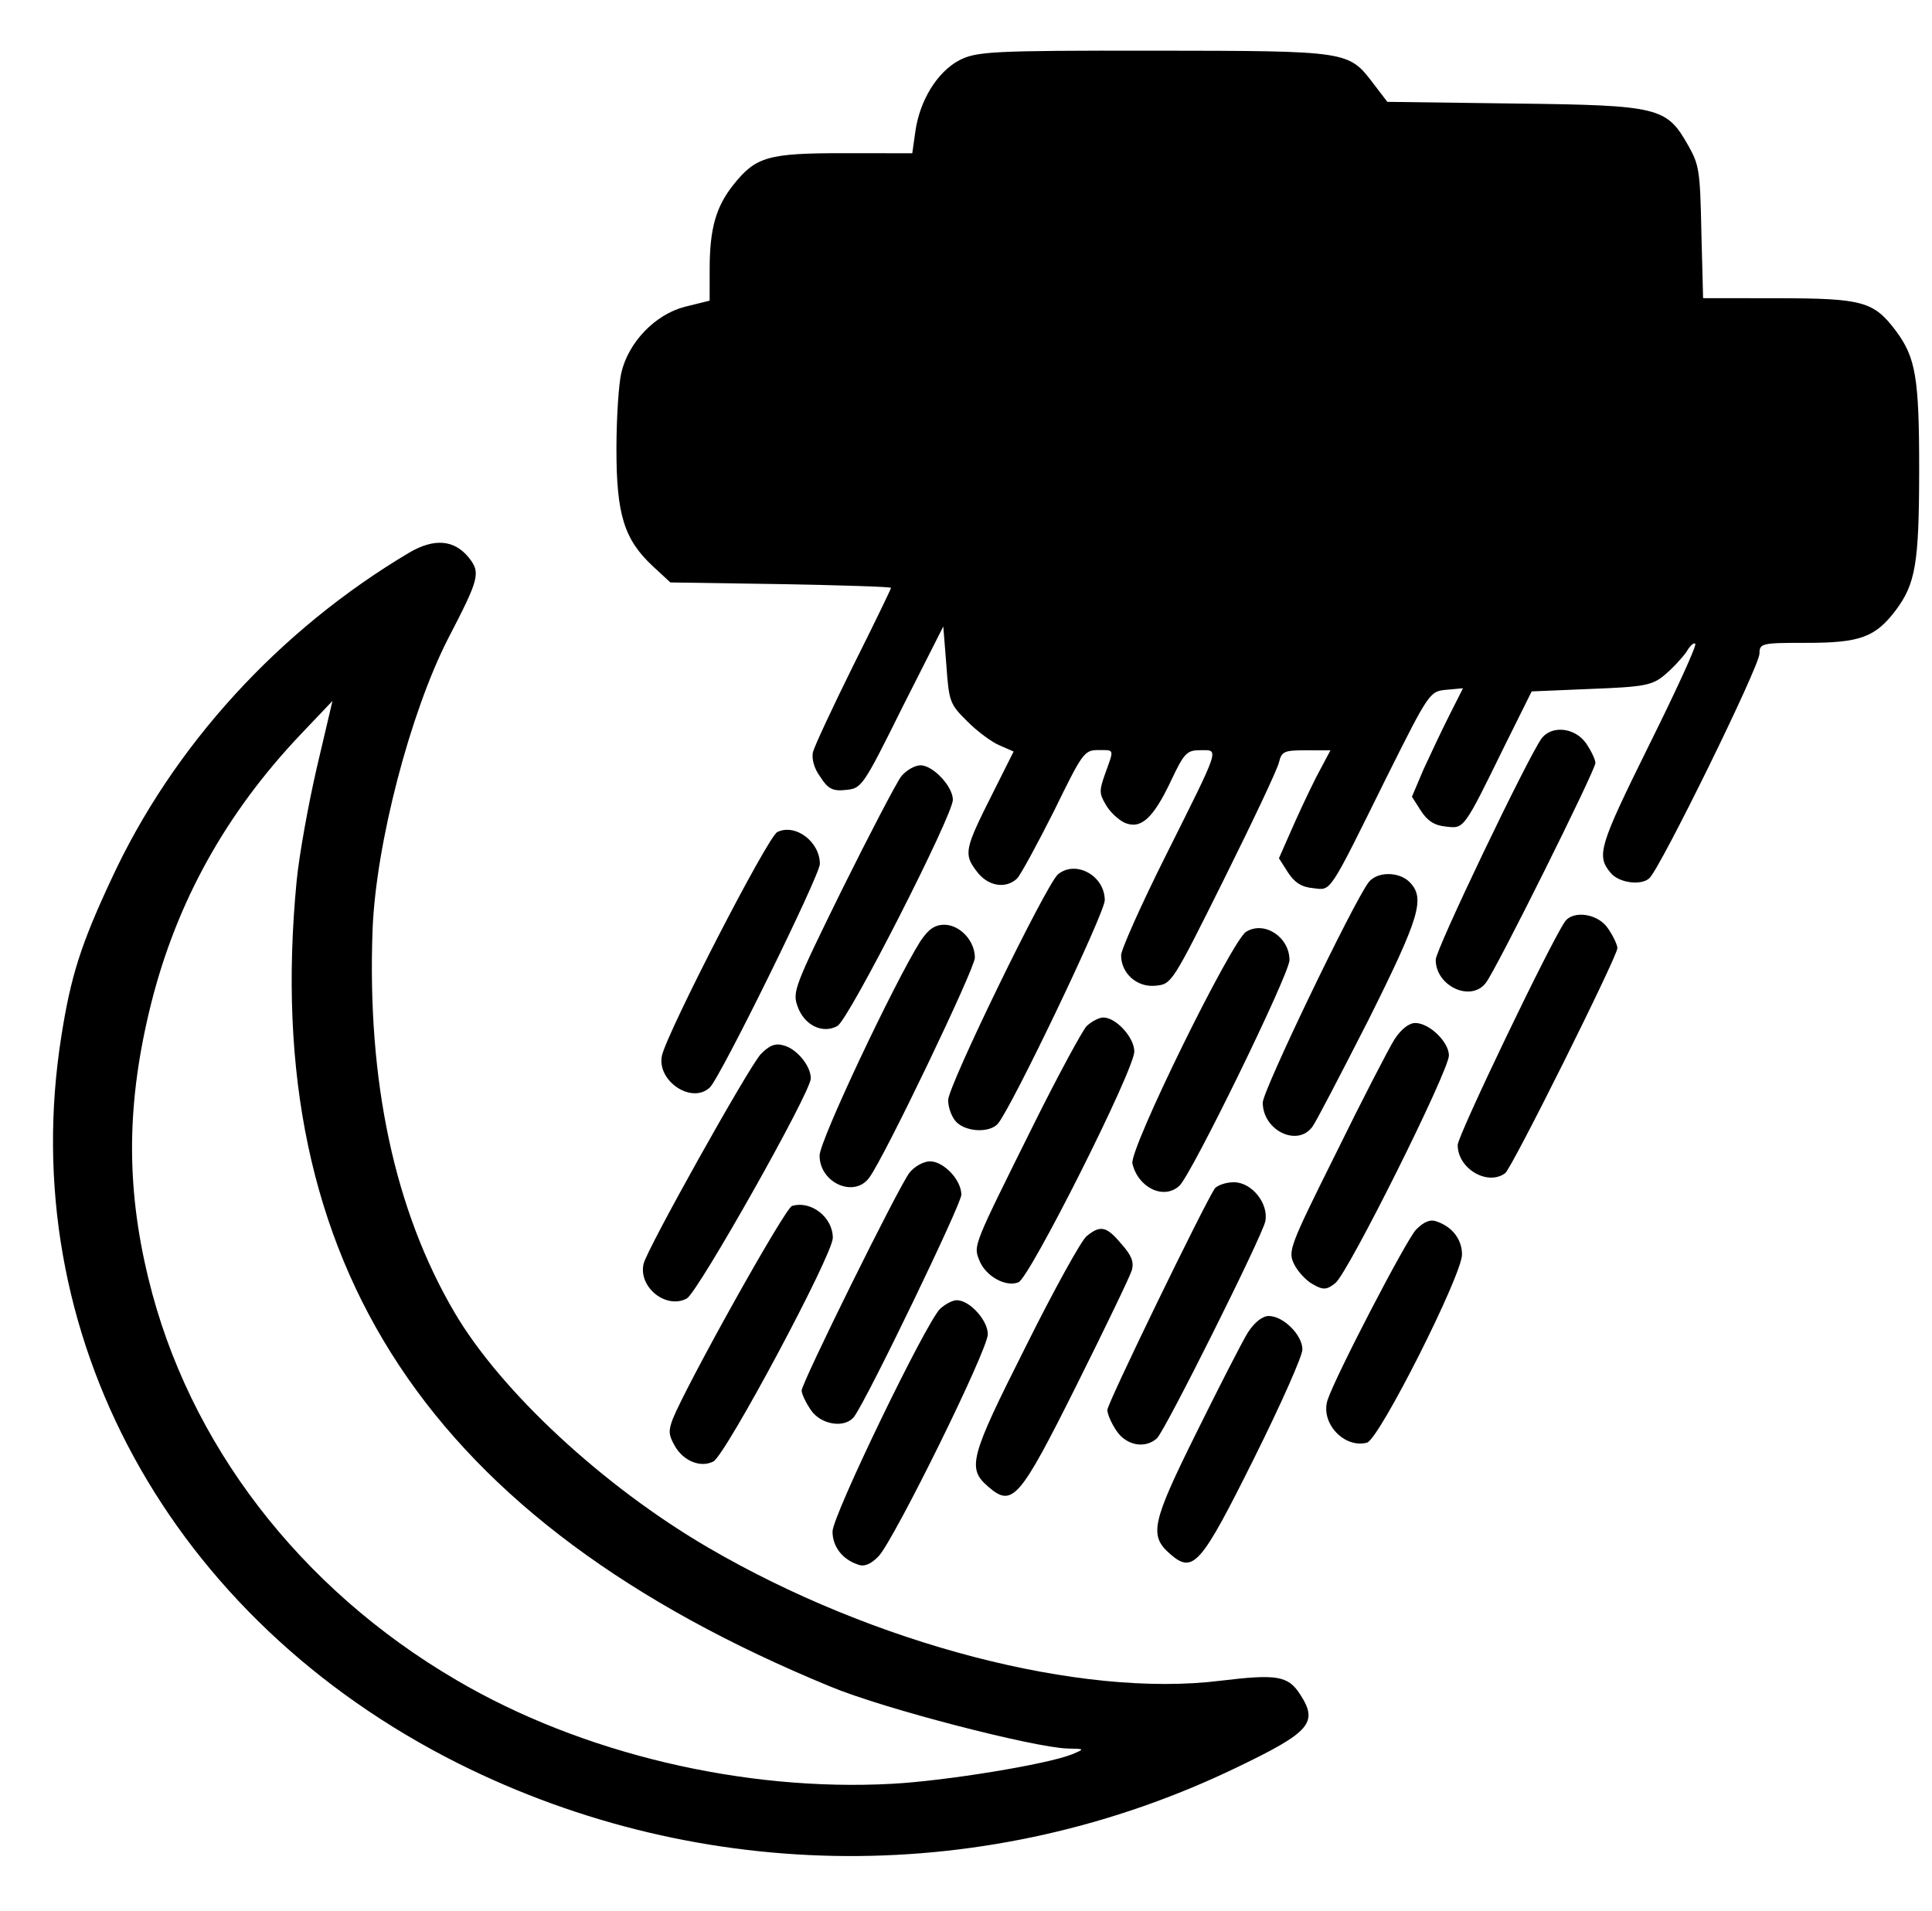
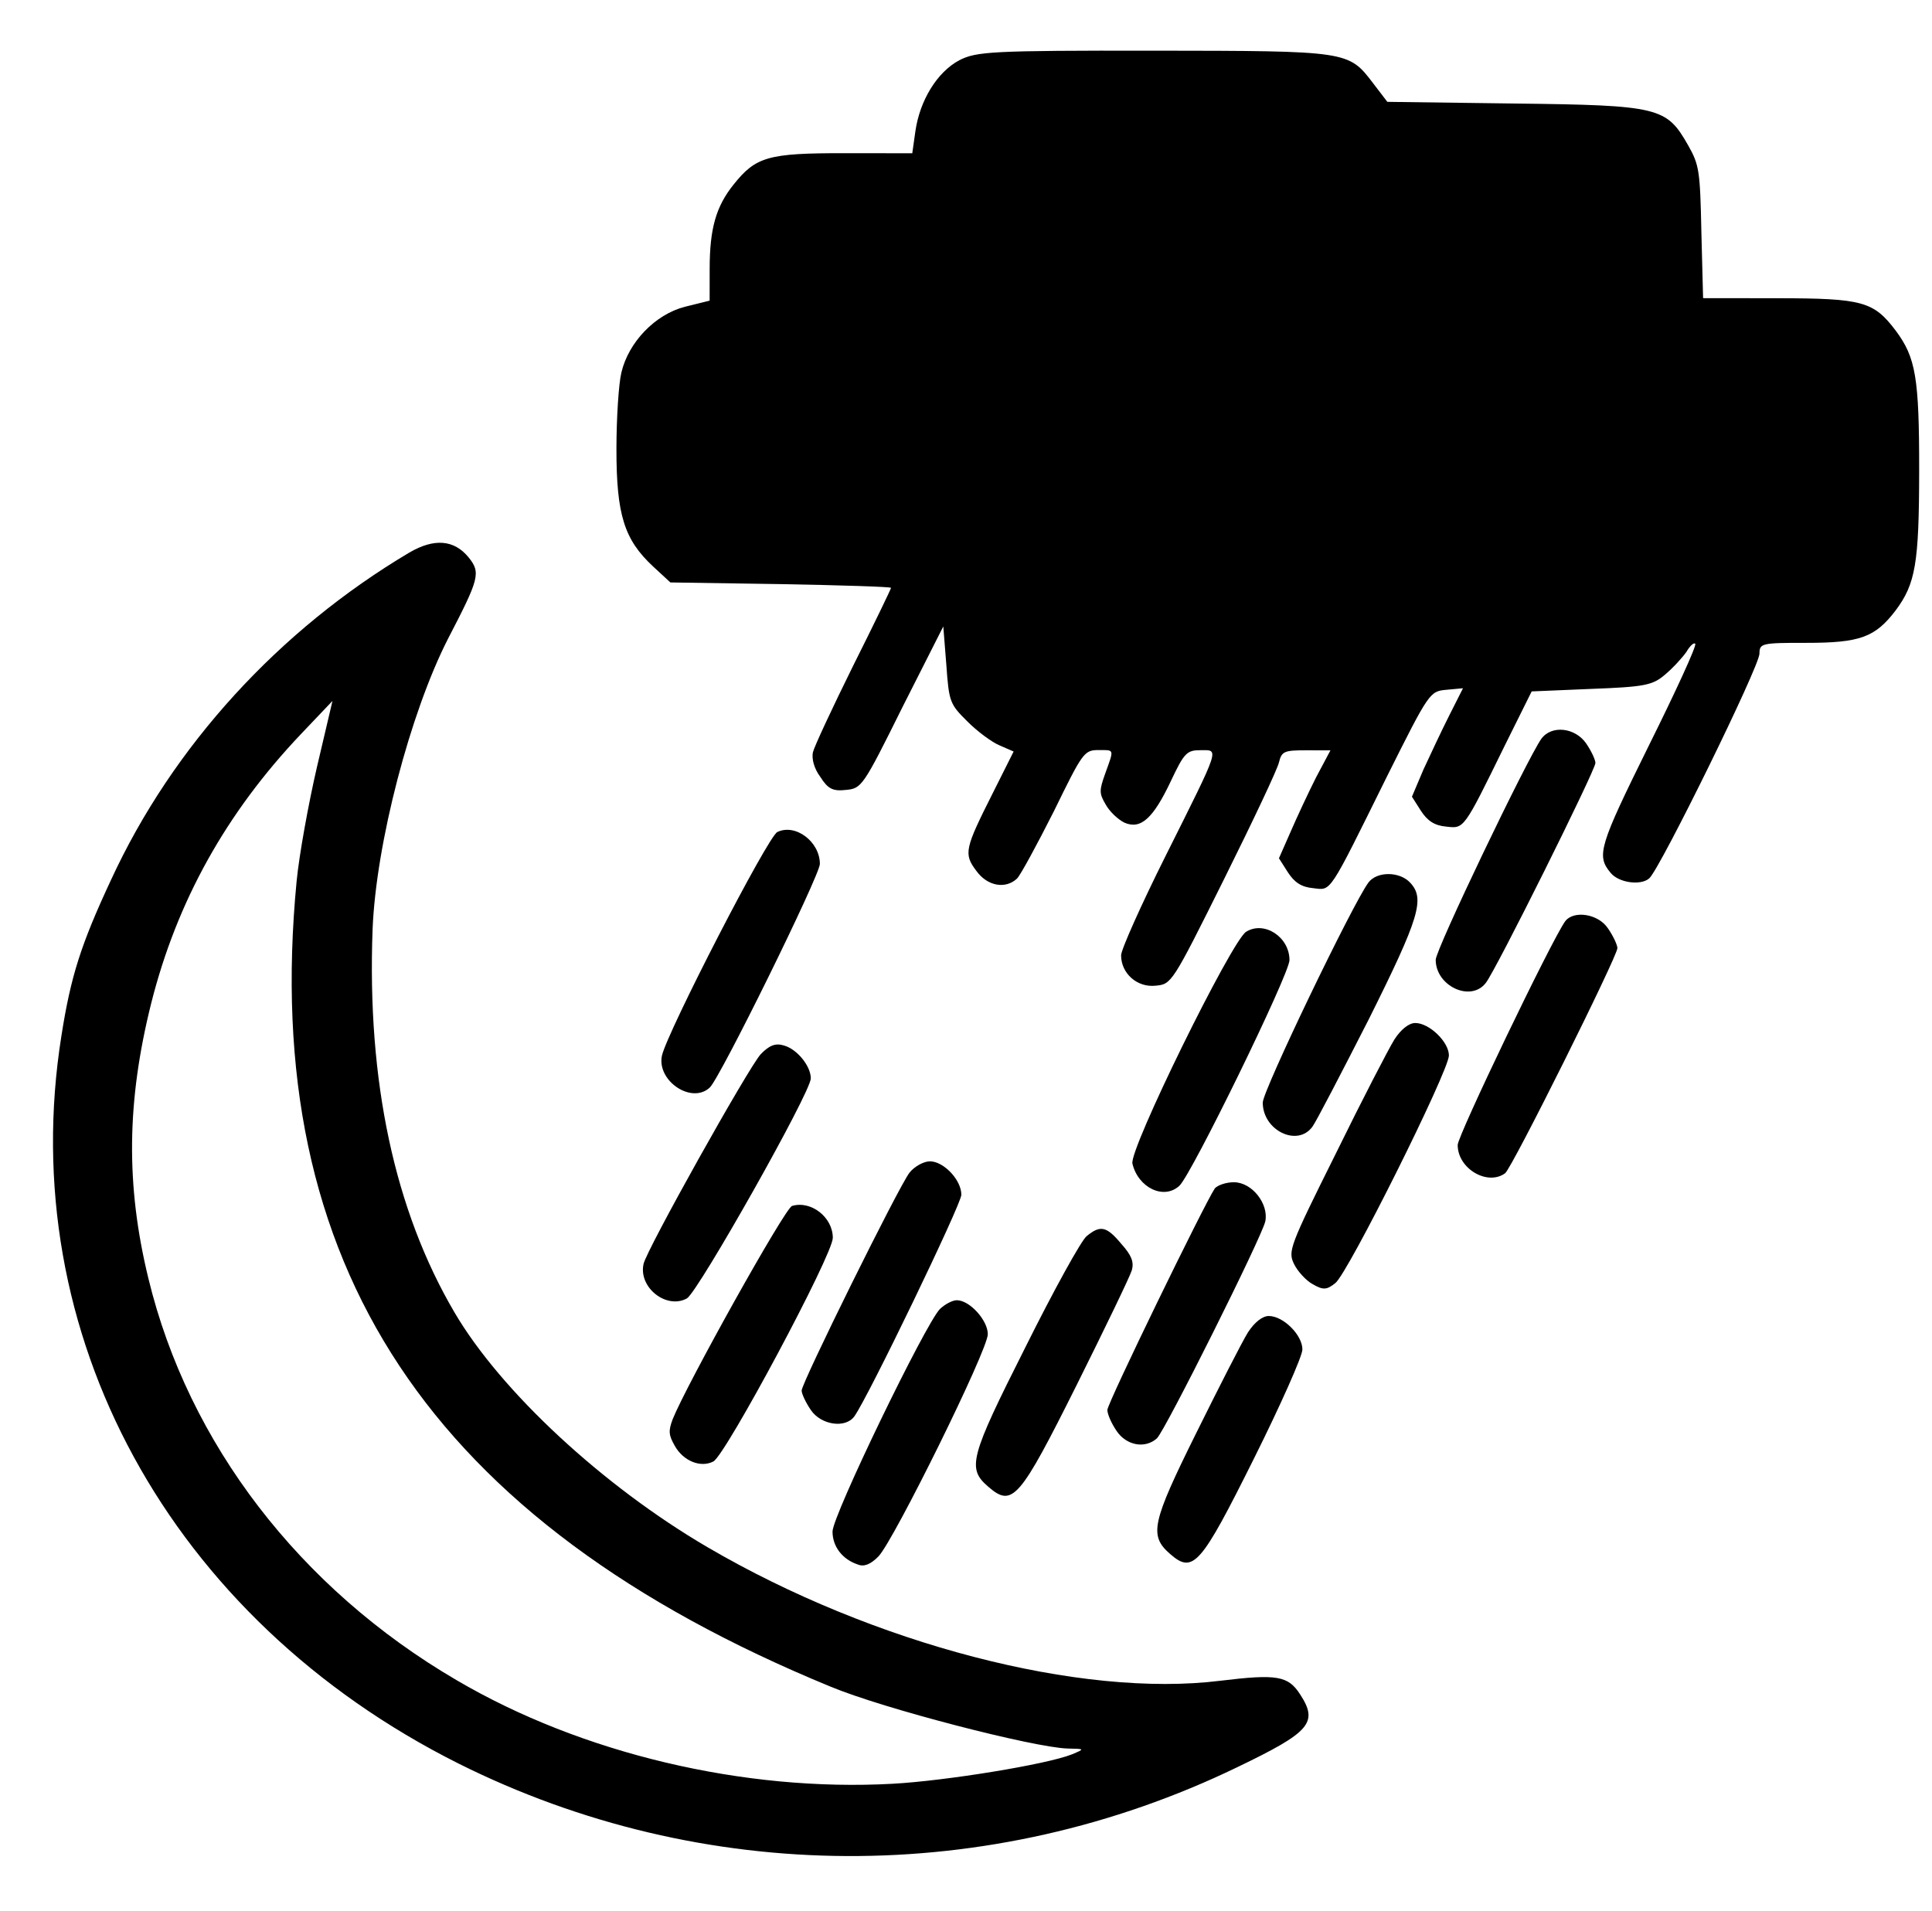
<svg version="1.0" width="468pt" height="463pt" viewBox="0 0 468 463" id="svg2">
  <defs id="defs34" />
  <g transform="matrix(0.119,0,0,-0.119,149.523,314.681)" id="g6" fill="#000000" stroke="none">
    <path d="M -423.257,1519.495 C -688.48,1362 -905.025,1125.418 -1030.511,853.142 c -61.374,-131.556 -81.99,-196.445 -100.951,-317.316 -96.559,-606.12 220.175,-1186.757 808.572,-1481.709 496.946,-248.265 1080.72,-251.087 1584.985,-7.302 148.87,71.634 165.562,90.579 127.739,148.571 -24.375,37.372 -46.429,41.495 -162.163,27.43 -283.879,-35.362 -705.844,74.187 -1043.886,271.812 -212.841,124.43 -421.093,317.538 -515.246,478.225 -121.818,207.558 -178.069,470.469 -166.61,779.507 6.931,174.946 76.571,440.801 153.492,591.573 63.519,122.329 67.17,134.547 42.114,165.539 -29.562,36.418 -70.309,39.51 -120.792,10.021 z M -652.747,849.963 c -75.031,-780.162 271.1,-1303.436 1086.376,-1638.935 107.854,-45.114 415.112,-124.28 483.174,-126.197 35.328,-0.72 35.328,-0.72 8.709,-11.869 -51.483,-20.532 -256.317,-53.867 -364.734,-59.852 -302.819,-16.715 -633.652,61.483 -888.025,210.991 -319.262,186.646 -545.922,482.206 -627.116,817.505 -46.264,189.699 -44.288,360.366 5.577,560.044 52.299,207.823 152.692,387.928 304.76,548.188 l 64.333,67.635 -31.538,-134.249 c -17.022,-73.368 -36.303,-178.903 -41.516,-233.262 z" id="path19" style="stroke-width:1" />
    <g style="fill:#000000;stroke:none;stroke-width:1.372" transform="matrix(0.902,-0.001,0.001,1.047,-3.855,-546.214)" id="g378">
      <path d="m 773,2931 c -50,-23 -89,-78 -99,-138 l -7,-43 H 513 c -171,0 -199,-7 -249,-61 -40,-43 -54,-86 -54,-164 v -62 l -56,-12 C 87,2436 27,2382 11,2323 5,2302 0,2235 0,2175 0,2046 18,1998 83,1946 l 39,-31 249,-3 c 137,-2 249,-5 249,-7 0,-2 -38,-70 -85,-151 -47,-82 -88,-158 -91,-169 -3,-13 3,-32 17,-48 17,-23 28,-28 58,-25 35,3 38,6 127,161 l 92,157 7,-75 c 6,-72 8,-76 48,-110 22,-19 55,-40 72,-46 l 32,-12 -47,-81 c -63,-108 -66,-118 -37,-151 25,-30 66,-36 92,-15 8,7 45,66 83,131 64,113 68,119 100,119 37,0 36,3 16,-45 -14,-34 -14,-39 1,-61 9,-14 28,-29 42,-35 37,-14 65,8 105,81 30,55 36,60 67,60 42,0 46,10 -79,-206 -55,-95 -100,-182 -100,-193 0,-35 36,-63 78,-59 36,3 37,4 154,207 65,113 121,215 124,228 6,21 12,23 61,23 h 55 l -32,-52 c -17,-29 -43,-77 -57,-105 l -27,-53 20,-27 c 15,-20 31,-29 57,-31 42,-4 33,-16 167,218 95,164 96,165 134,168 l 37,3 -31,-53 c -17,-29 -43,-77 -58,-105 l -26,-53 20,-27 c 15,-20 31,-29 57,-31 41,-4 39,-7 132,157 l 61,106 134,5 c 120,4 139,7 167,28 18,13 39,33 48,44 8,12 17,19 20,16 4,-3 -44,-93 -105,-199 -111,-194 -118,-213 -86,-246 18,-20 69,-26 88,-11 25,20 248,412 248,437 0,20 5,21 105,21 122,0 156,11 202,63 45,52 53,91 53,272 0,181 -8,220 -53,272 -50,57 -75,63 -266,63 h -169 l -4,128 c -3,120 -5,131 -30,169 -49,74 -64,78 -391,81 l -288,3 -32,36 c -56,63 -55,63 -494,63 -369,0 -401,-2 -440,-19 z" id="path340" style="stroke-width:1.372" />
      <path d="m 2088,1613 c -32,-39 -238,-410 -238,-430 0,-51 79,-83 113,-45 23,25 247,414 247,428 0,6 -9,23 -21,38 -25,31 -78,36 -101,9 z" id="path342" style="stroke-width:1.372" />
-       <path d="M 643,1538 C 632,1525 572,1426 510,1318 403,1130 398,1119 410,1091 c 15,-37 57,-54 90,-38 26,13 260,410 260,440 0,26 -45,67 -73,67 -13,0 -33,-10 -44,-22 z" id="path344" style="stroke-width:1.372" />
      <path d="m 364,1430 c -21,-8 -248,-389 -260,-435 -12,-49 67,-95 108,-62 23,18 248,413 248,435 0,43 -55,79 -96,62 z" id="path346" style="stroke-width:1.372" />
-       <path d="M 997,1348 C 970,1327 750,937 750,909 c 0,-14 8,-33 18,-42 22,-20 75,-22 94,-4 31,31 241,410 241,435 0,48 -66,79 -106,50 z" id="path348" style="stroke-width:1.372" />
      <path d="m 1698,1333 c -36,-42 -238,-405 -238,-428 0,-54 78,-87 112,-47 8,9 65,104 127,209 115,199 127,235 93,266 -24,22 -75,22 -94,0 z" id="path350" style="stroke-width:1.372" />
      <path d="m 2142,1258 c -32,-39 -242,-417 -242,-435 0,-46 67,-80 107,-55 15,9 253,422 253,438 0,6 -9,23 -21,38 -22,29 -78,36 -97,14 z" id="path352" style="stroke-width:1.372" />
-       <path d="M 687,1218 C 628,1137 460,830 460,801 c 0,-53 78,-83 112,-43 34,39 238,407 238,428 0,33 -34,64 -69,64 -22,0 -36,-9 -54,-32 z" id="path354" style="stroke-width:1.372" />
      <path d="m 1422,1237 c -33,-18 -264,-424 -256,-451 13,-47 71,-71 106,-43 27,21 248,412 248,439 0,45 -57,77 -98,55 z" id="path356" style="stroke-width:1.372" />
-       <path d="M 1062,1053 C 1052,1043 999,959 946,867 805,622 807,627 821,597 c 14,-30 59,-52 88,-42 25,8 261,413 261,449 0,27 -41,66 -70,66 -10,0 -27,-8 -38,-17 z" id="path358" style="stroke-width:1.372" />
      <path d="m 1757,1028 c -13,-18 -73,-118 -132,-222 -105,-182 -108,-190 -94,-215 8,-14 27,-32 42,-39 24,-12 32,-11 51,2 28,18 256,413 256,443 0,26 -44,63 -76,63 -14,0 -32,-12 -47,-32 z" id="path360" style="stroke-width:1.372" />
      <path d="M 327,998 C 300,973 70,618 63,590 c -12,-46 52,-89 98,-67 26,14 279,401 279,428 0,24 -31,57 -61,64 -19,5 -33,0 -52,-17 z" id="path362" style="stroke-width:1.372" />
      <path d="M 663,768 C 638,740 420,359 420,344 c 0,-6 9,-23 21,-38 23,-29 78,-36 98,-12 31,37 241,413 241,431 0,29 -40,65 -71,65 -14,0 -35,-10 -46,-22 z" id="path364" style="stroke-width:1.372" />
      <path d="m 1352,738 c -24,-31 -242,-418 -242,-431 0,-8 9,-26 21,-41 22,-28 64,-35 91,-14 19,16 236,391 244,422 8,34 -30,76 -71,76 -18,0 -37,-6 -43,-12 z" id="path366" style="stroke-width:1.372" />
      <path d="M 398,703 C 382,699 160,355 129,288 c -10,-23 -9,-31 5,-52 19,-29 58,-43 87,-30 28,13 269,402 269,435 0,40 -49,73 -92,62 z" id="path368" style="stroke-width:1.372" />
-       <path d="m 1806,658 c -22,-20 -181,-284 -199,-331 -17,-45 38,-95 89,-83 28,7 214,326 214,366 0,29 -22,54 -57,64 -14,5 -29,0 -47,-16 z" id="path370" style="stroke-width:1.372" />
      <path d="M 1063,645 C 1051,637 989,540 925,429 799,213 793,193 842,157 c 54,-40 70,-24 199,199 64,111 120,211 124,223 5,16 -1,29 -24,51 -33,34 -47,37 -78,15 z" id="path372" style="stroke-width:1.372" />
      <path d="M 732,503 C 699,474 490,101 490,70 c 0,-29 22,-54 57,-64 14,-5 29,0 47,16 35,32 246,401 246,432 0,27 -41,66 -70,66 -10,0 -27,-8 -38,-17 z" id="path374" style="stroke-width:1.372" />
      <path d="M 1427,458 C 1414,440 1362,352 1311,263 1210,87 1204,63 1252,27 c 52,-39 69,-22 189,186 60,104 109,199 109,212 0,28 -43,65 -76,65 -14,0 -32,-12 -47,-32 z" id="path376" style="stroke-width:1.372" />
    </g>
  </g>
</svg>